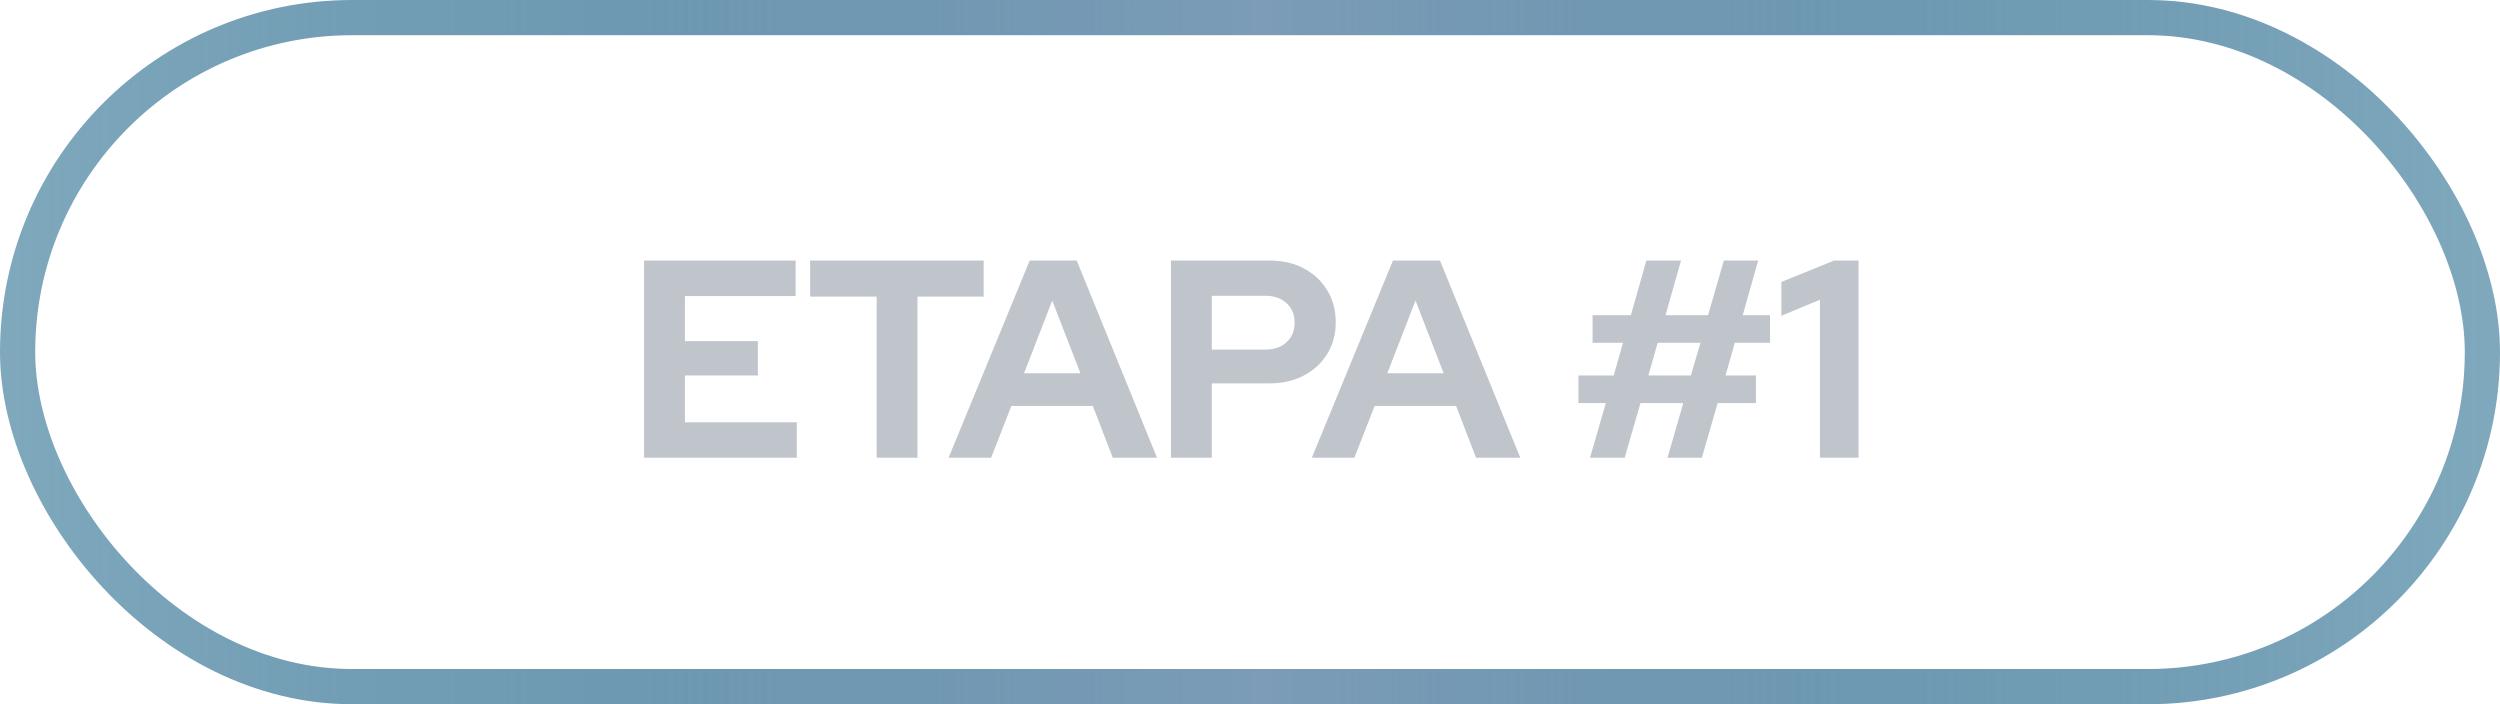
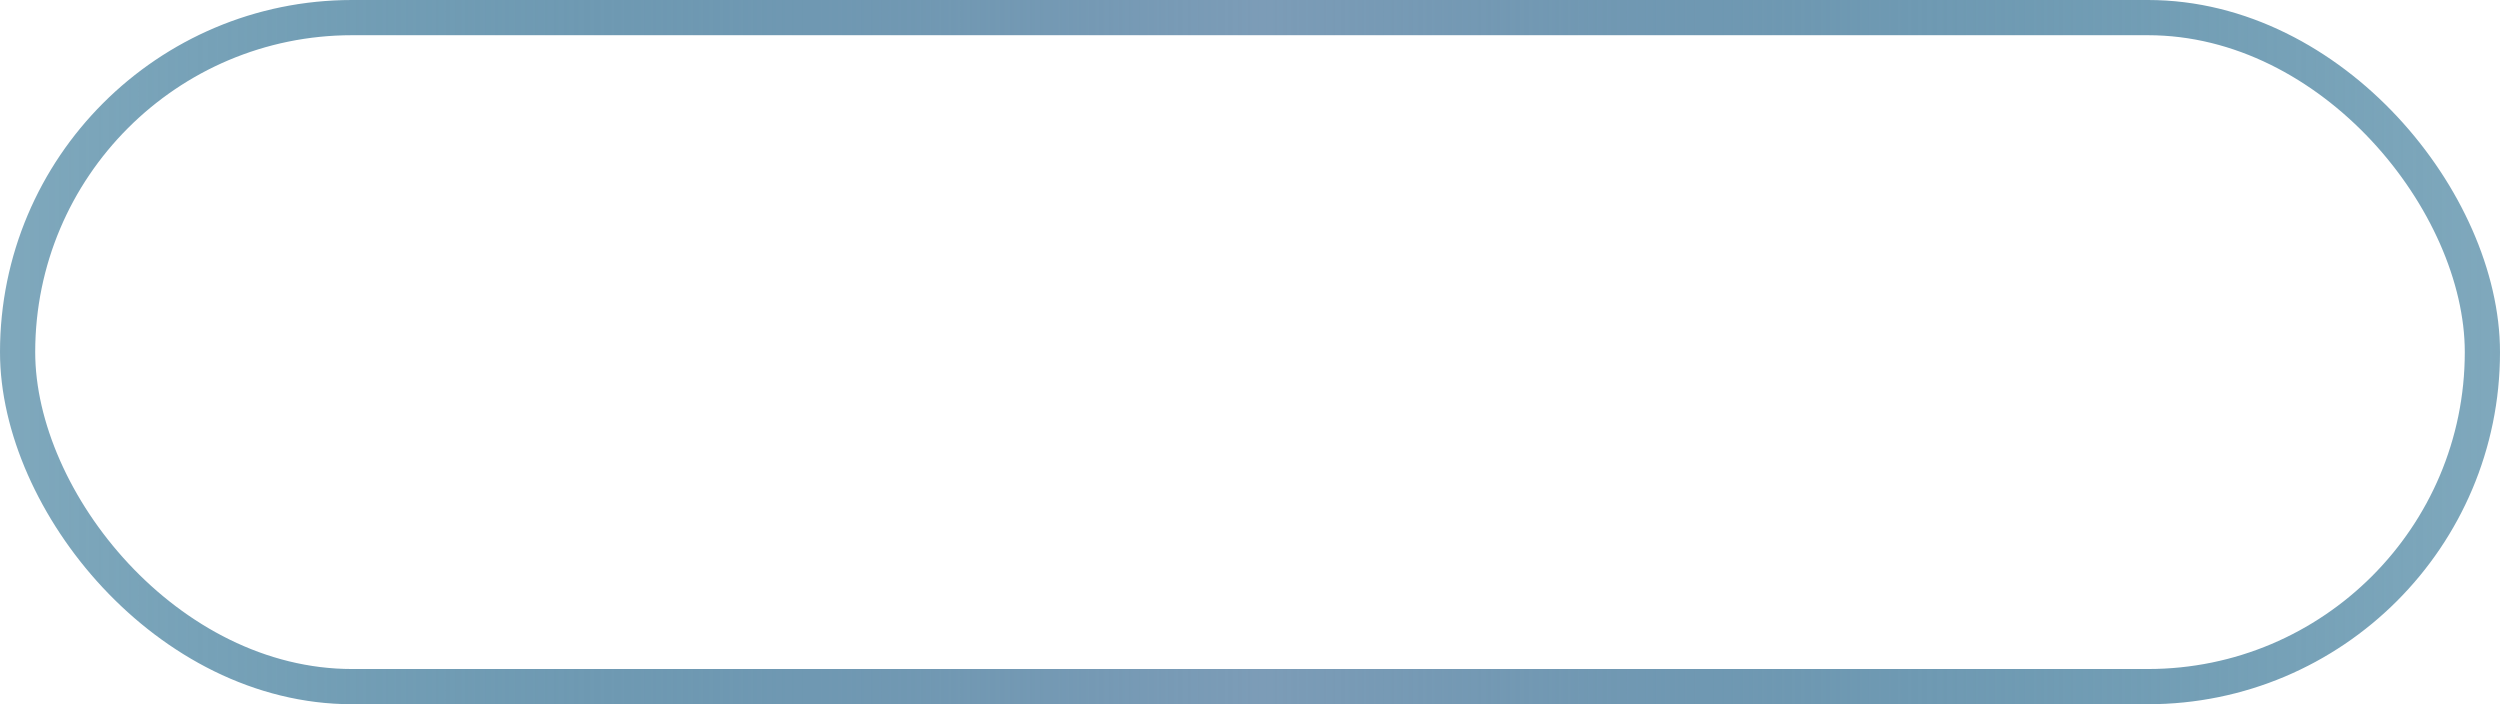
<svg xmlns="http://www.w3.org/2000/svg" width="142" height="40" viewBox="0 0 142 40" fill="none">
  <g id="etapa1">
    <rect id="Rectangle 21" x="1" y="1" width="140" height="38" rx="19" stroke="url(#paint0_linear_69_211)" stroke-width="2" />
-     <path id="ETAPA #1" d="M36.584 26V14.8H45.192V16.816H38.904V19.376H43.048V21.328H38.904V23.984H45.256V26H36.584ZM49.792 26V16.848H46.016V14.8H55.872V16.848H52.112V26H49.792ZM53.879 26L58.487 14.8H61.159L65.719 26H63.207L62.071 23.056H57.447L56.295 26H53.879ZM58.167 21.2H61.367L59.767 17.072L58.167 21.2ZM66.51 26V14.8H72.126C72.862 14.8 73.507 14.949 74.062 15.248C74.627 15.547 75.07 15.963 75.39 16.496C75.71 17.019 75.87 17.627 75.87 18.32C75.87 18.981 75.71 19.573 75.39 20.096C75.07 20.619 74.627 21.029 74.062 21.328C73.496 21.627 72.851 21.776 72.126 21.776H68.83V26H66.51ZM68.83 19.856H71.87C72.371 19.856 72.771 19.717 73.07 19.44C73.379 19.163 73.534 18.795 73.534 18.336C73.534 17.867 73.379 17.493 73.07 17.216C72.771 16.939 72.371 16.8 71.87 16.8H68.83V19.856ZM74.512 26L79.12 14.8H81.792L86.352 26H83.84L82.704 23.056H78.08L76.928 26H74.512ZM78.8 21.2H82L80.4 17.072L78.8 21.2ZM90.314 26L91.21 22.896H89.658V21.328H91.658L92.186 19.472H90.458V17.904H92.634L93.514 14.8H95.482L94.602 17.904H97.018L97.914 14.8H99.866L98.986 17.904H100.538V19.472H98.538L98.01 21.328H99.738V22.896H97.562L96.666 26H94.714L95.61 22.896H93.178L92.282 26H90.314ZM93.626 21.328H96.042L96.586 19.472H94.154L93.626 21.328ZM103.374 26V17.024L101.182 17.936V16.016L104.174 14.8H105.566V26H103.374Z" fill="#C0C5CC" />
  </g>
  <defs>
    <linearGradient id="paint0_linear_69_211" x1="0" y1="20" x2="142" y2="20" gradientUnits="userSpaceOnUse">
      <stop stop-color="#00527A" stop-opacity="0.5" />
      <stop offset="0.505" stop-color="#7C9CB7" />
      <stop offset="1" stop-color="#00527A" stop-opacity="0.5" />
    </linearGradient>
  </defs>
</svg>